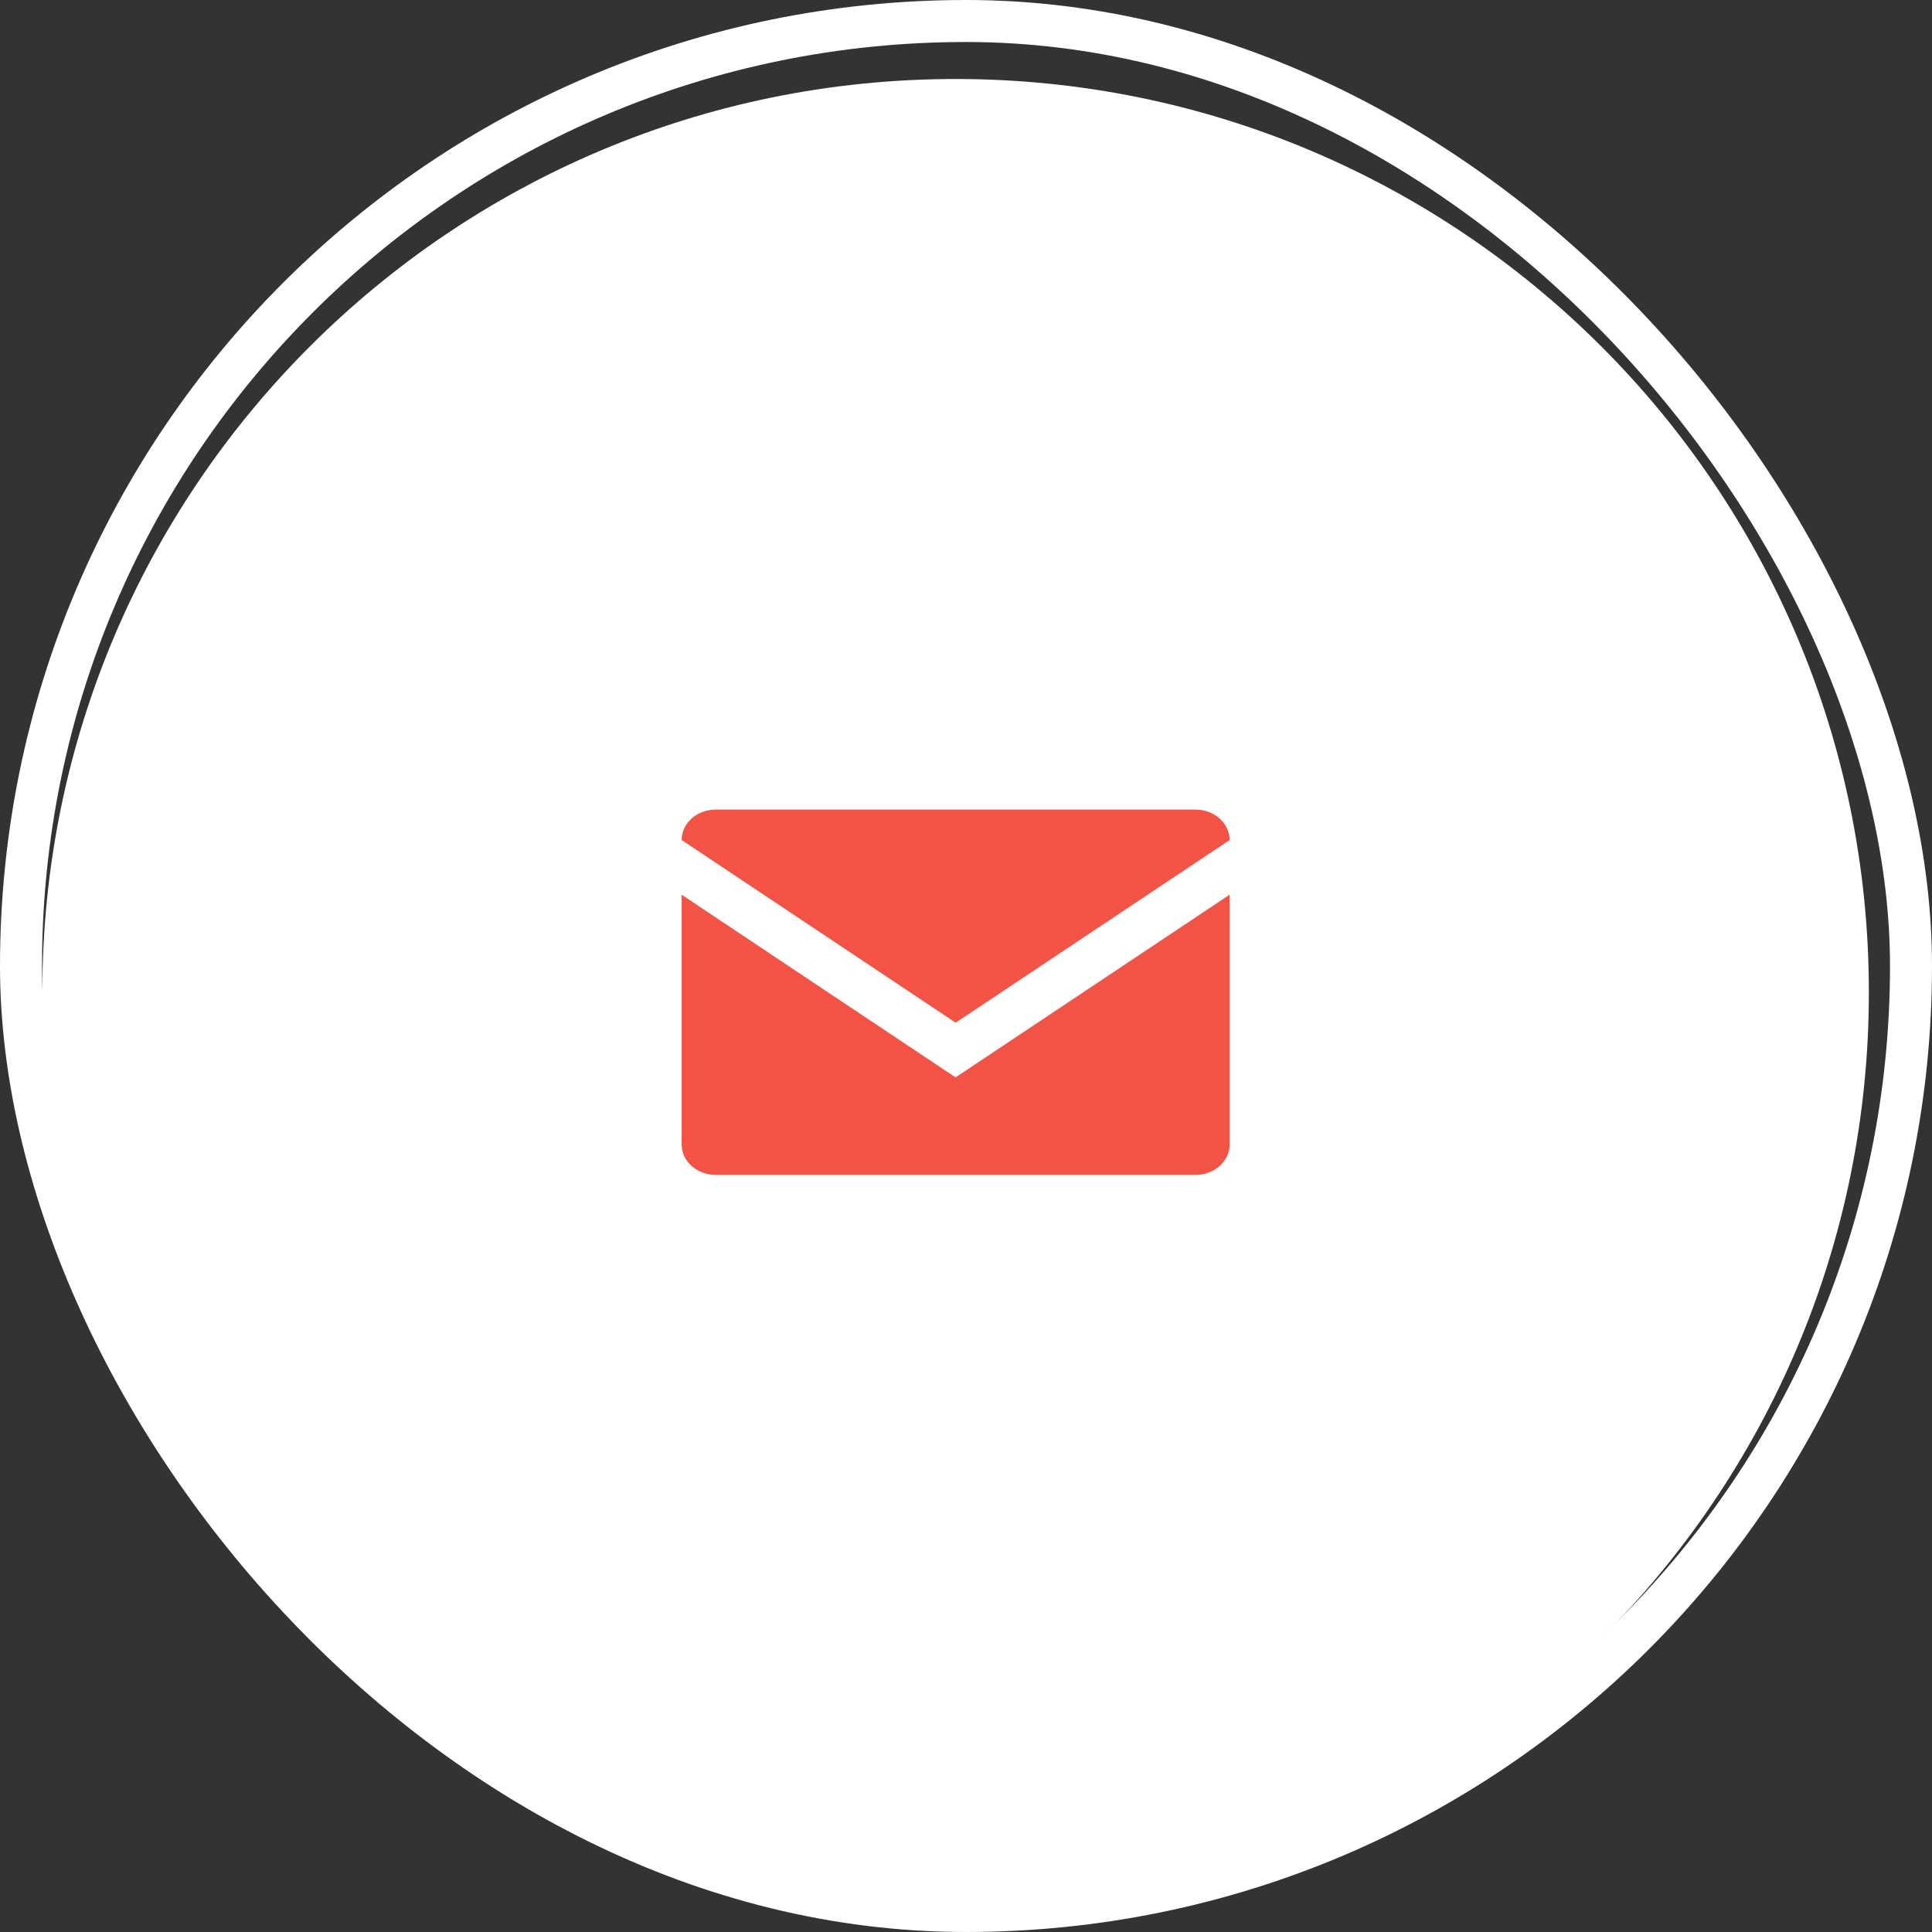
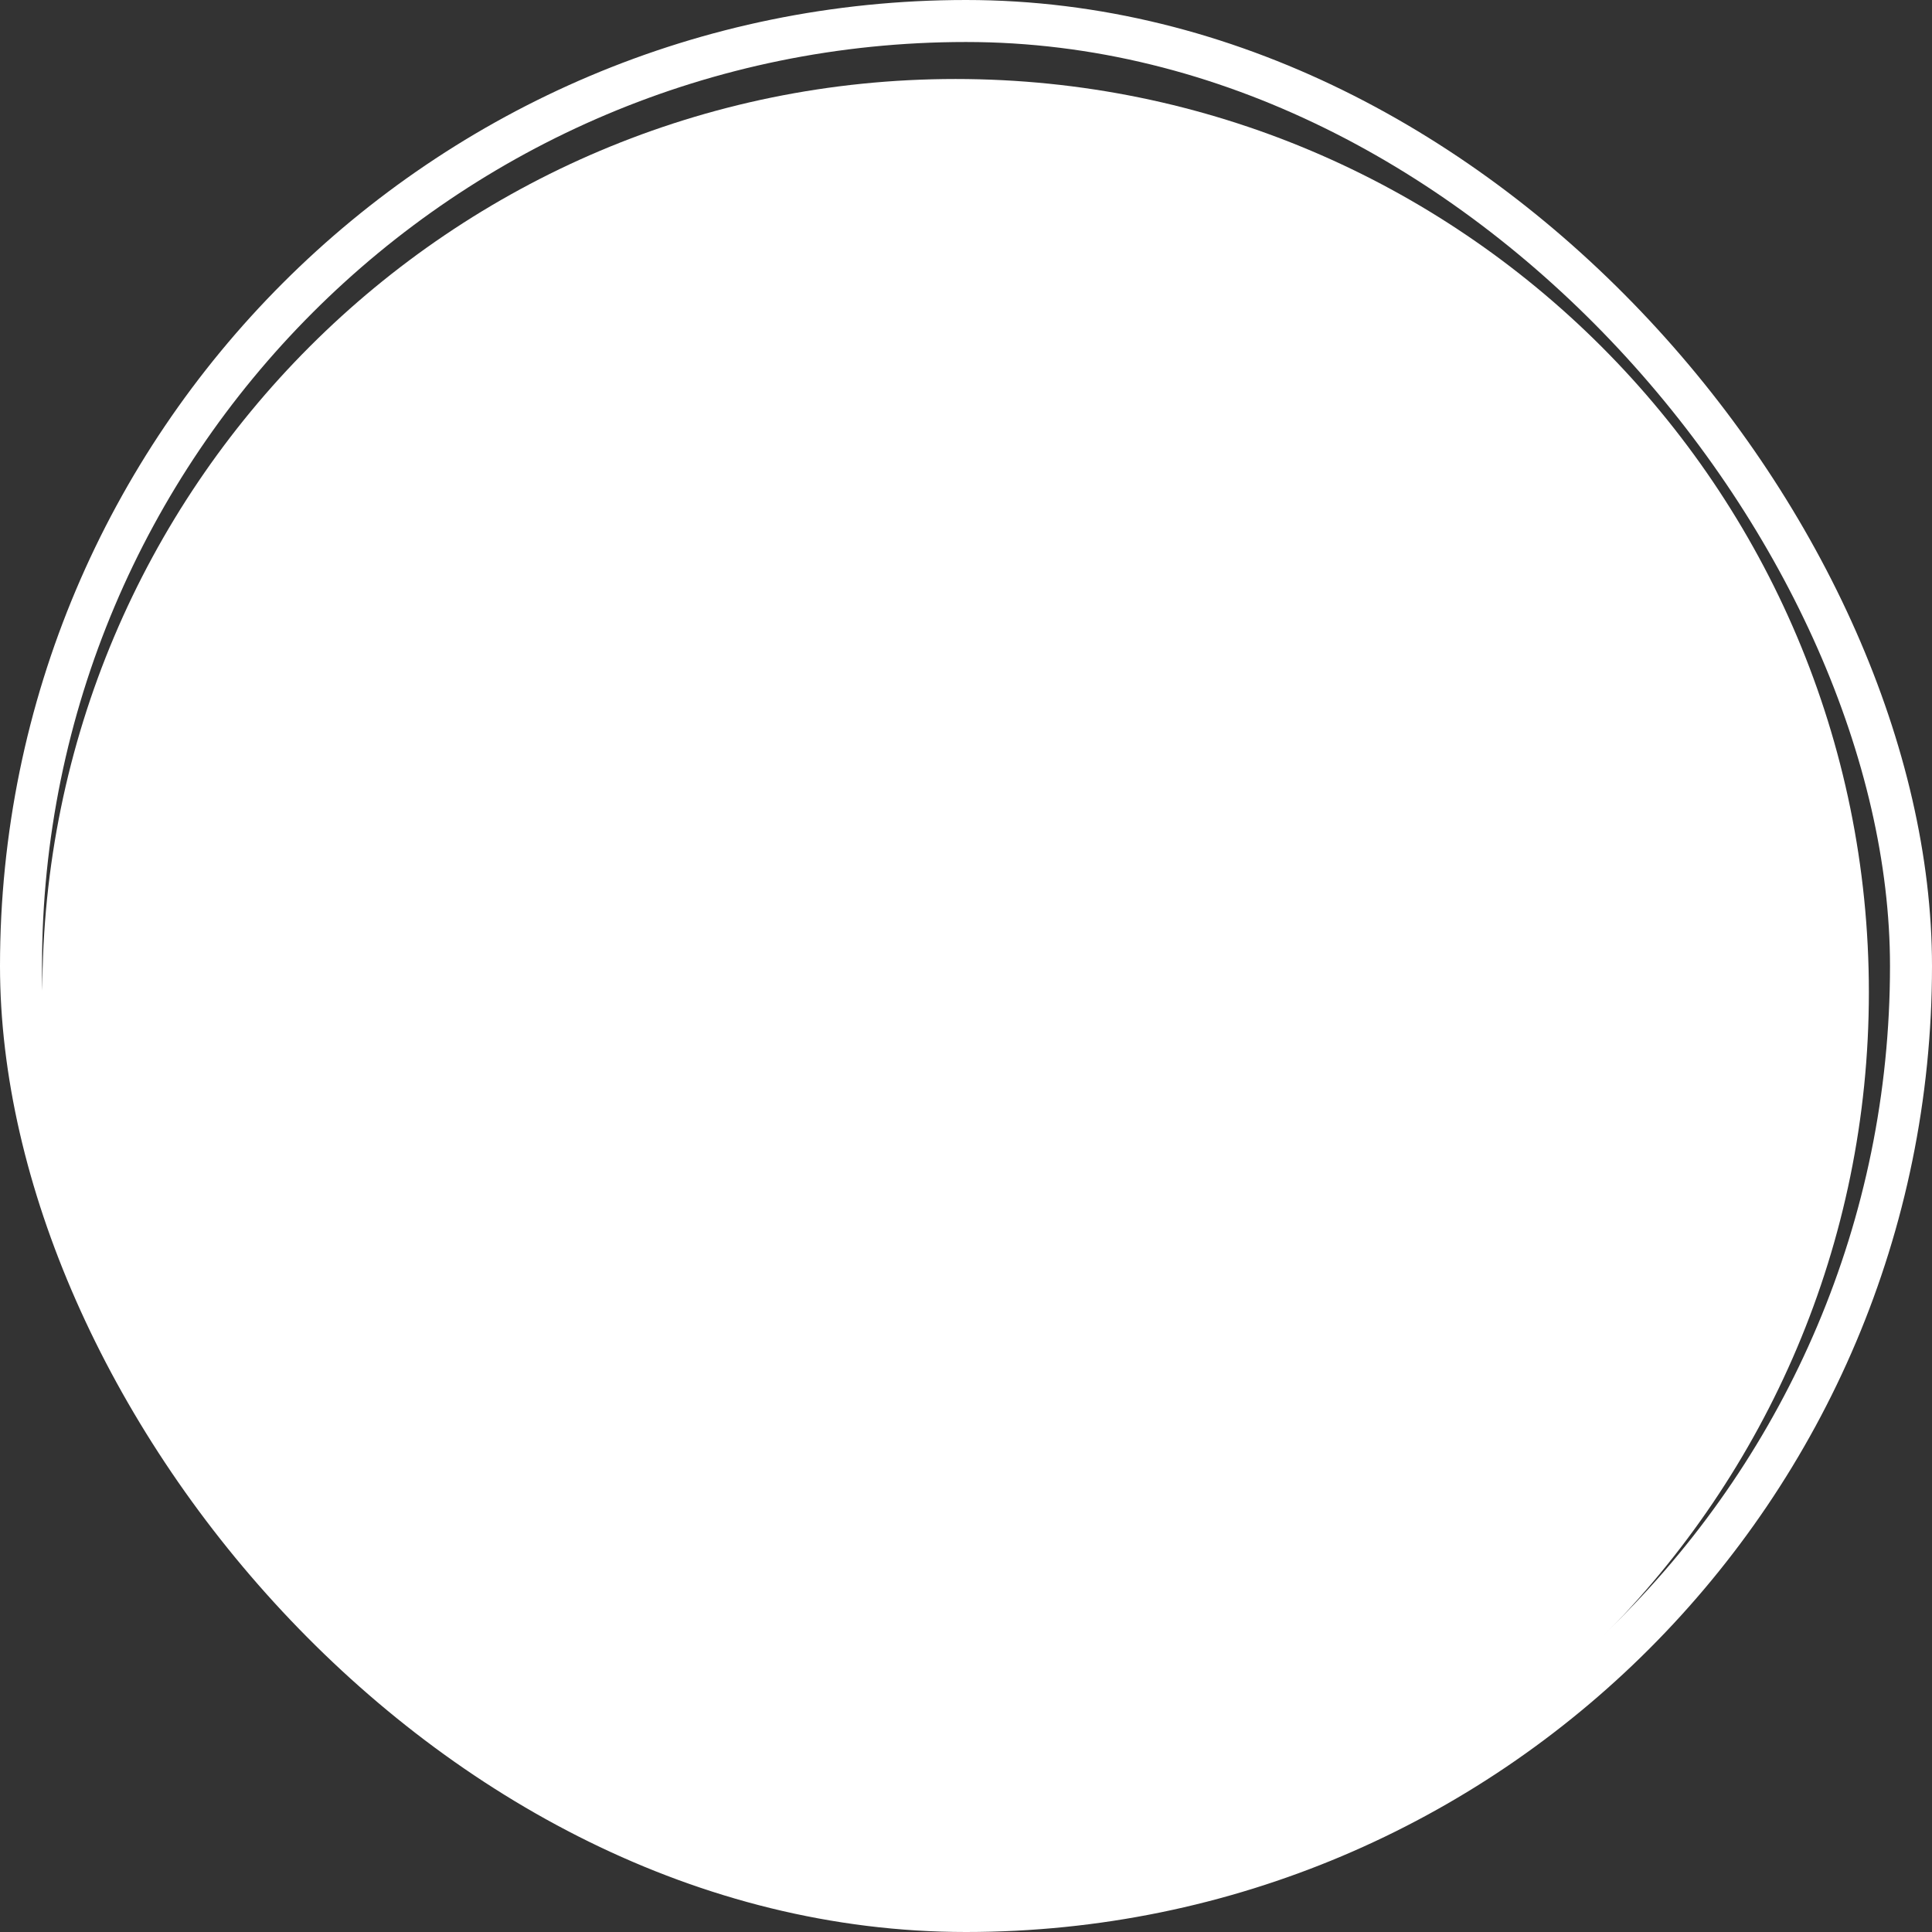
<svg xmlns="http://www.w3.org/2000/svg" width="46" height="46" viewBox="0 0 46 46" fill="none">
  <rect x="0" y="0" width="46" height="46" fill="#333333" stroke="none" />
  <rect x="0.5" y="0.5" width="45" height="45" rx="22.5" stroke="white" />
  <g clip-path="url(#clip0_1_344)">
    <g clip-path="url(#clip1_1_344)">
      <g clip-path="url(#clip2_1_344)">
        <g clip-path="url(#clip3_1_344)">
          <path d="M44.497 23.625C44.497 11.616 34.761 1.881 22.752 1.881C10.743 1.881 1.008 11.616 1.008 23.625C1.008 35.635 10.743 45.37 22.752 45.37C34.761 45.37 44.497 35.635 44.497 23.625Z" fill="white" />
-           <path d="M29.276 20.001C29.276 19.599 28.913 19.276 28.461 19.276H17.045C16.593 19.276 16.23 19.599 16.23 20.001L22.753 24.35L29.276 20.001ZM16.23 21.303V27.249C16.23 27.651 16.593 27.974 17.045 27.974H28.461C28.913 27.974 29.276 27.651 29.276 27.249V21.303L22.753 25.652L16.23 21.303Z" fill="#F35345" />
        </g>
      </g>
    </g>
  </g>
  <defs>
    <clipPath id="clip0_1_344">
      <rect width="44" height="44.92" fill="white" transform="translate(1 1)" />
    </clipPath>
    <clipPath id="clip1_1_344">
      <rect width="44" height="44.92" fill="white" transform="translate(1 1)" />
    </clipPath>
    <clipPath id="clip2_1_344">
      <rect width="44" height="44.92" fill="white" transform="translate(1 1)" />
    </clipPath>
    <clipPath id="clip3_1_344">
      <rect width="43.984" height="44.92" fill="white" transform="translate(1.008 1)" />
    </clipPath>
  </defs>
</svg>